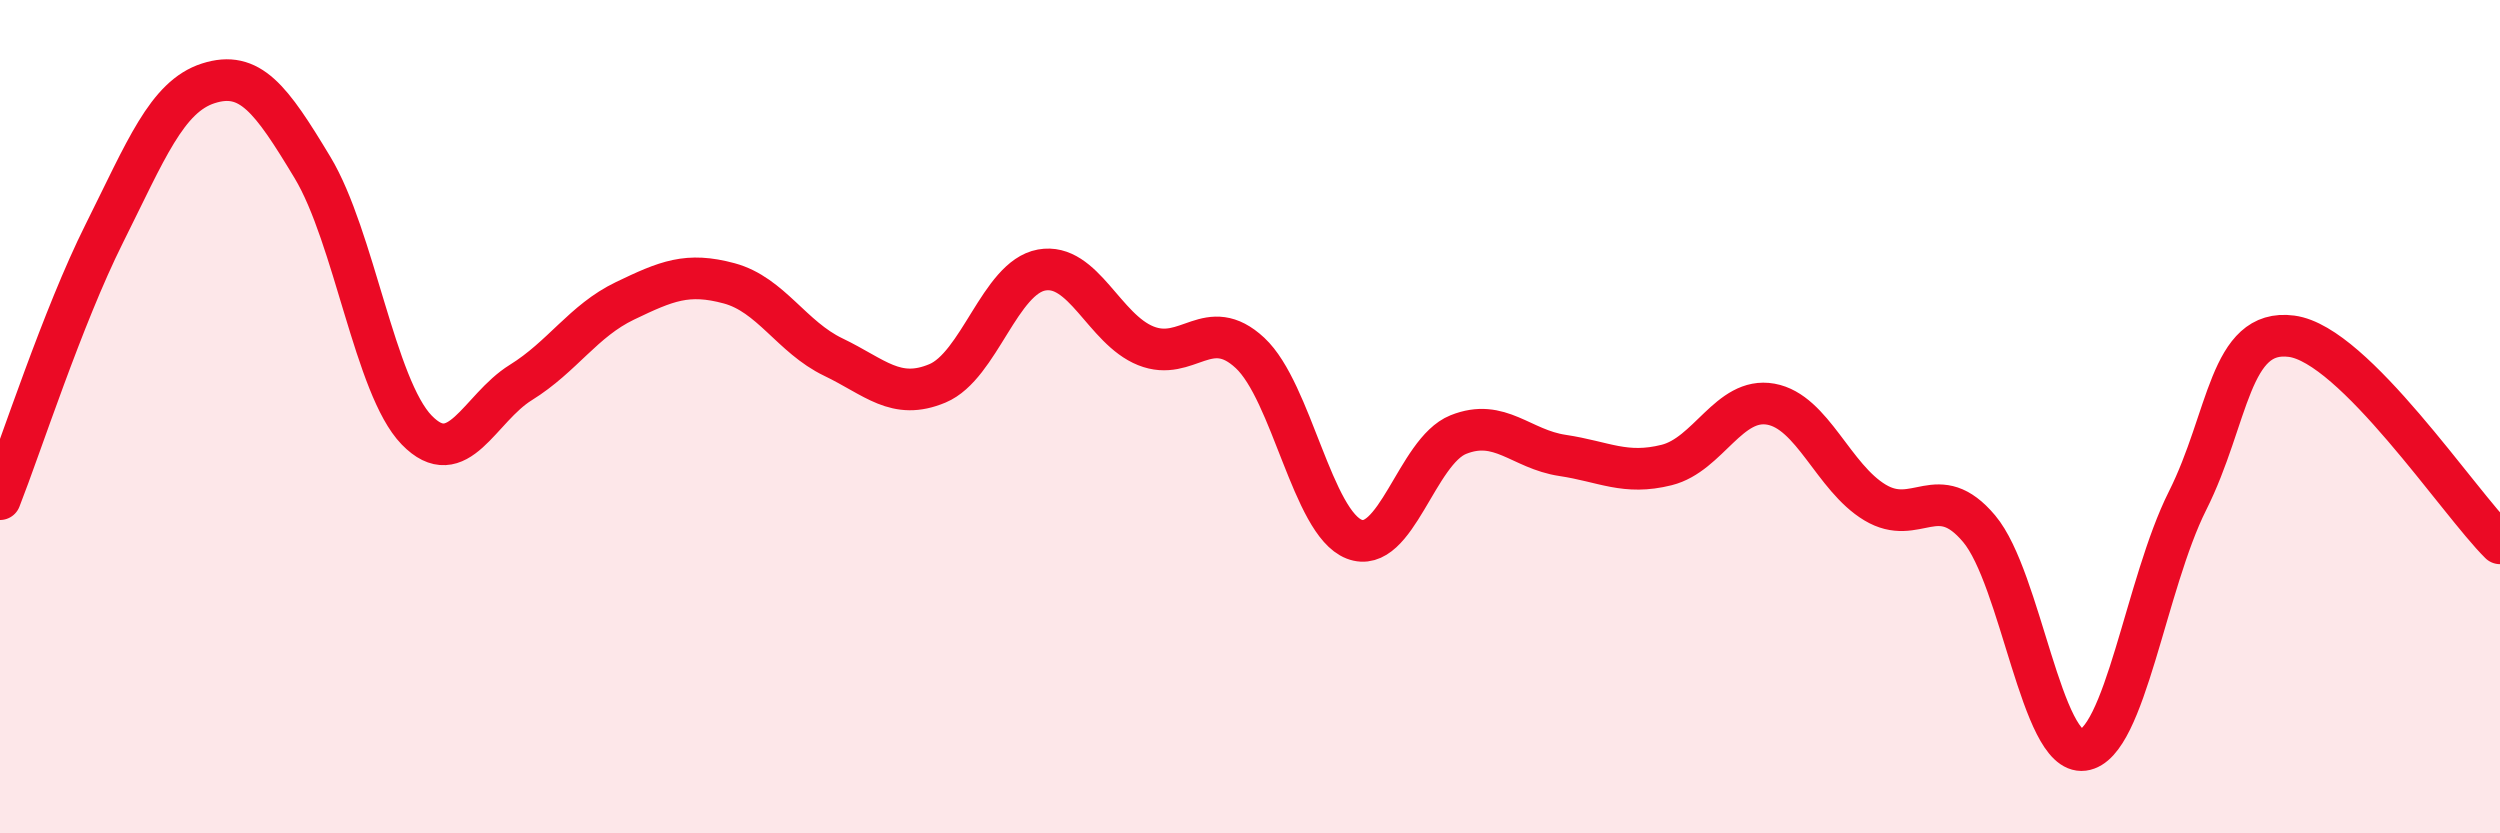
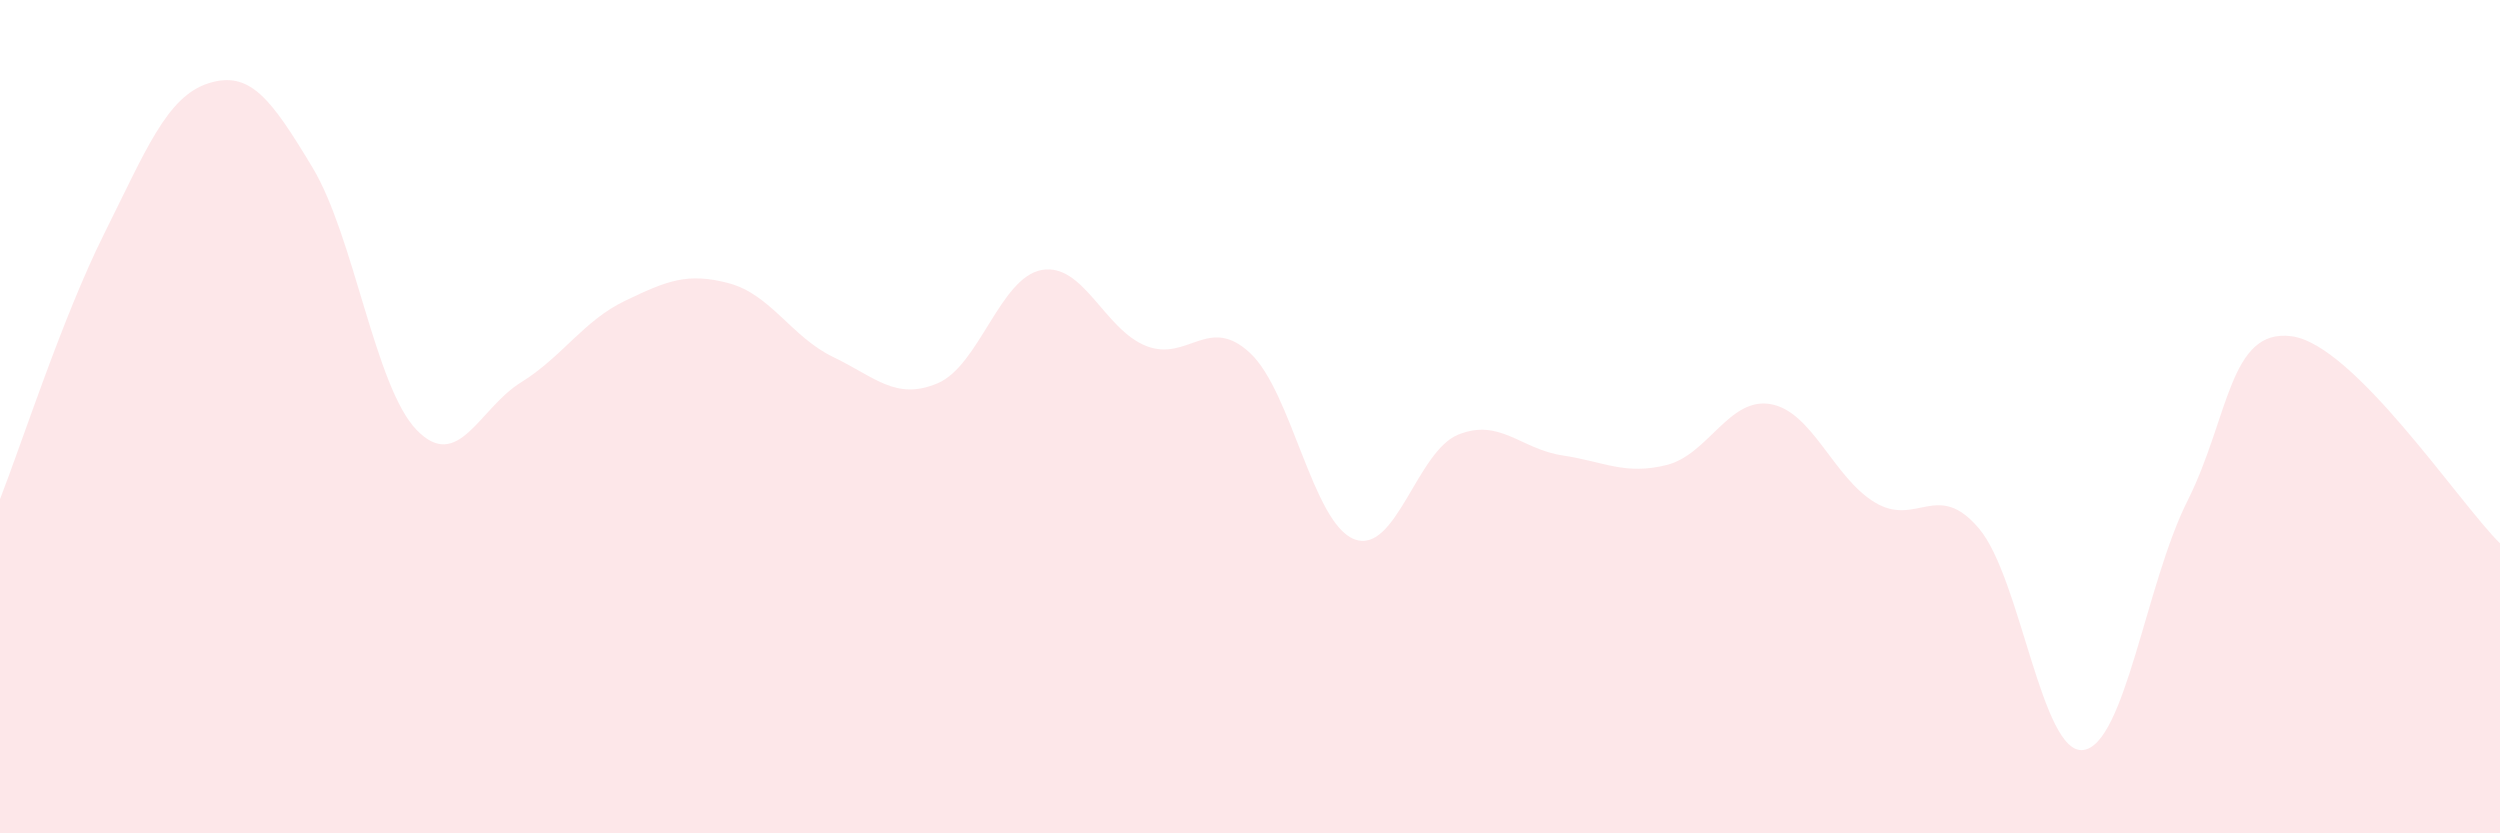
<svg xmlns="http://www.w3.org/2000/svg" width="60" height="20" viewBox="0 0 60 20">
  <path d="M 0,11.98 C 0.5,10.71 1.5,7.61 2.5,5.61 C 3.5,3.61 4,2.32 5,2 C 6,1.68 6.5,2.36 7.5,4.02 C 8.5,5.68 9,9.29 10,10.32 C 11,11.35 11.5,9.8 12.5,9.18 C 13.5,8.56 14,7.7 15,7.22 C 16,6.74 16.5,6.53 17.5,6.8 C 18.5,7.07 19,8.09 20,8.57 C 21,9.05 21.5,9.62 22.5,9.2 C 23.5,8.78 24,6.66 25,6.48 C 26,6.3 26.5,7.9 27.5,8.3 C 28.5,8.7 29,7.54 30,8.47 C 31,9.4 31.5,12.55 32.5,12.94 C 33.5,13.33 34,10.83 35,10.43 C 36,10.03 36.5,10.78 37.5,10.93 C 38.5,11.08 39,11.41 40,11.16 C 41,10.91 41.5,9.52 42.5,9.7 C 43.5,9.88 44,11.46 45,12.06 C 46,12.66 46.5,11.5 47.5,12.69 C 48.5,13.88 49,18.13 50,18 C 51,17.87 51.5,14.01 52.5,12.02 C 53.5,10.03 53.5,7.87 55,8.07 C 56.5,8.27 59,12.05 60,13.04L60 20L0 20Z" fill="#EB0A25" opacity="0.1" stroke-linecap="round" stroke-linejoin="round" />
-   <path d="M 0,11.98 C 0.5,10.71 1.5,7.61 2.5,5.61 C 3.5,3.61 4,2.32 5,2 C 6,1.68 6.5,2.36 7.5,4.02 C 8.5,5.68 9,9.29 10,10.32 C 11,11.35 11.5,9.8 12.5,9.18 C 13.5,8.56 14,7.7 15,7.22 C 16,6.74 16.5,6.53 17.5,6.8 C 18.5,7.07 19,8.09 20,8.57 C 21,9.05 21.5,9.62 22.5,9.2 C 23.5,8.78 24,6.66 25,6.48 C 26,6.3 26.5,7.9 27.5,8.3 C 28.5,8.7 29,7.54 30,8.47 C 31,9.4 31.5,12.55 32.5,12.94 C 33.5,13.33 34,10.83 35,10.43 C 36,10.03 36.5,10.78 37.5,10.93 C 38.5,11.08 39,11.41 40,11.16 C 41,10.91 41.5,9.52 42.5,9.7 C 43.5,9.88 44,11.46 45,12.06 C 46,12.66 46.5,11.5 47.5,12.69 C 48.5,13.88 49,18.13 50,18 C 51,17.87 51.5,14.01 52.5,12.02 C 53.5,10.03 53.5,7.87 55,8.07 C 56.5,8.27 59,12.05 60,13.04" stroke="#EB0A25" stroke-width="1" fill="none" stroke-linecap="round" stroke-linejoin="round" />
</svg>